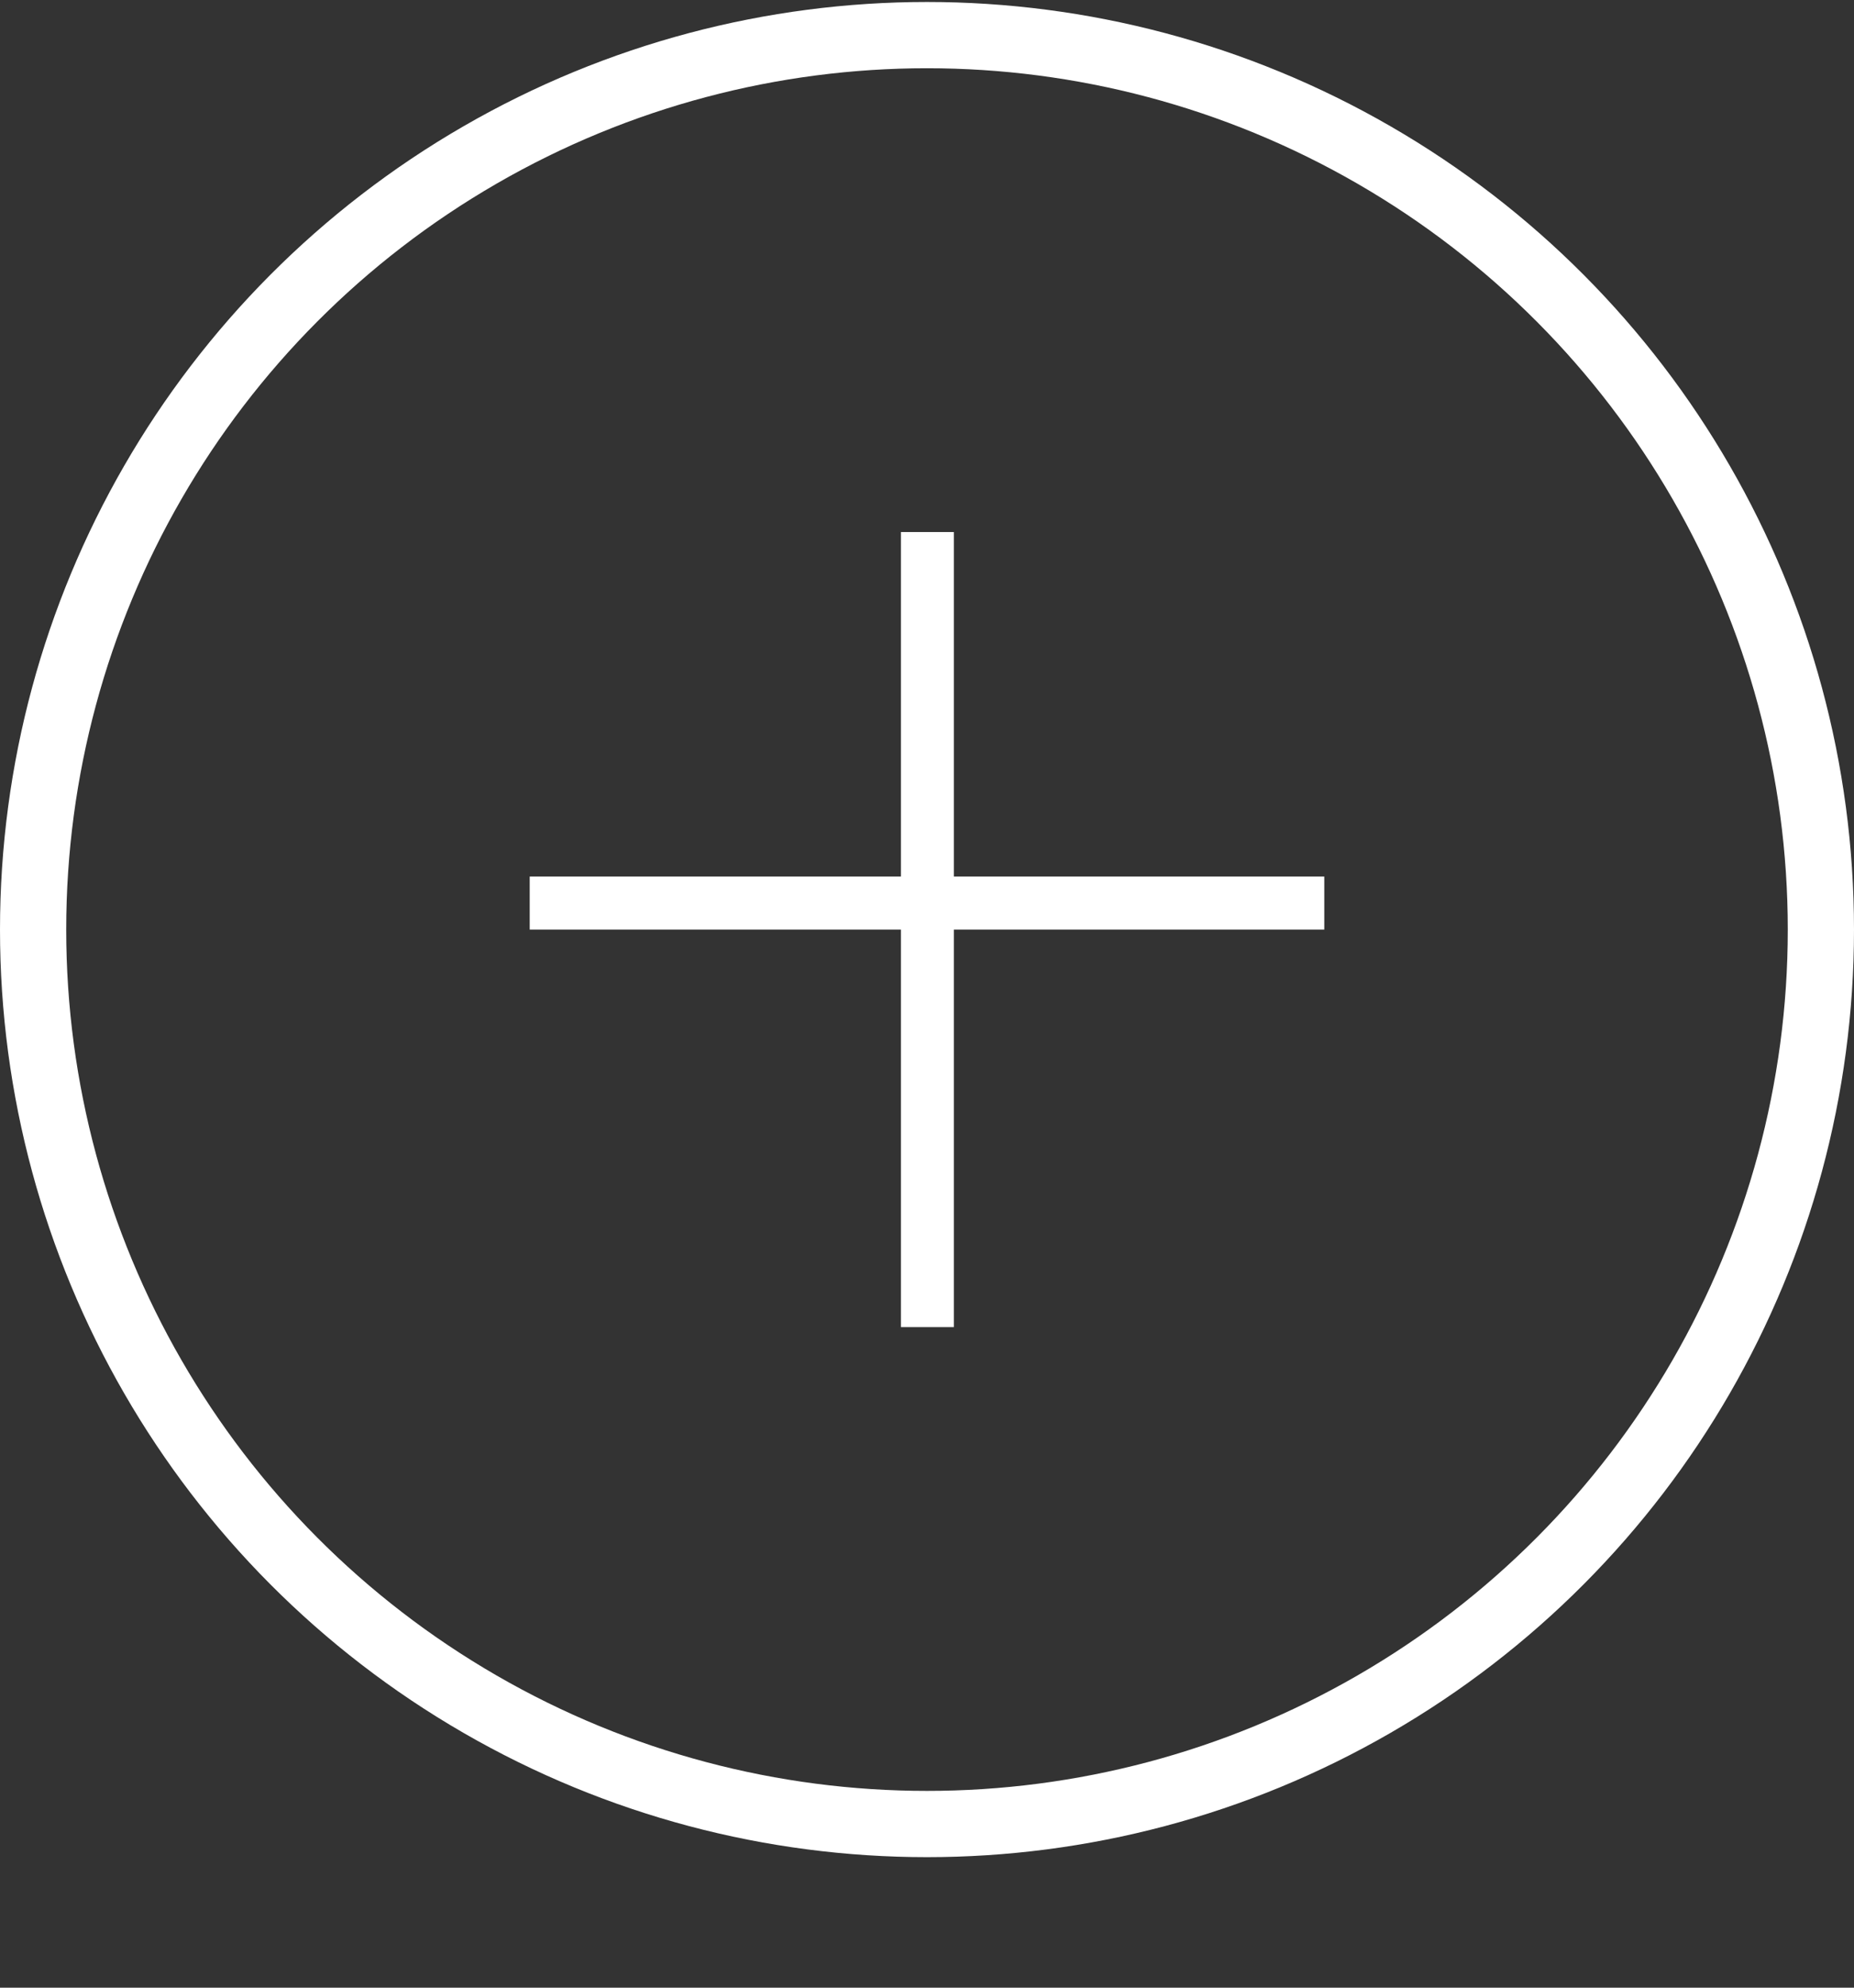
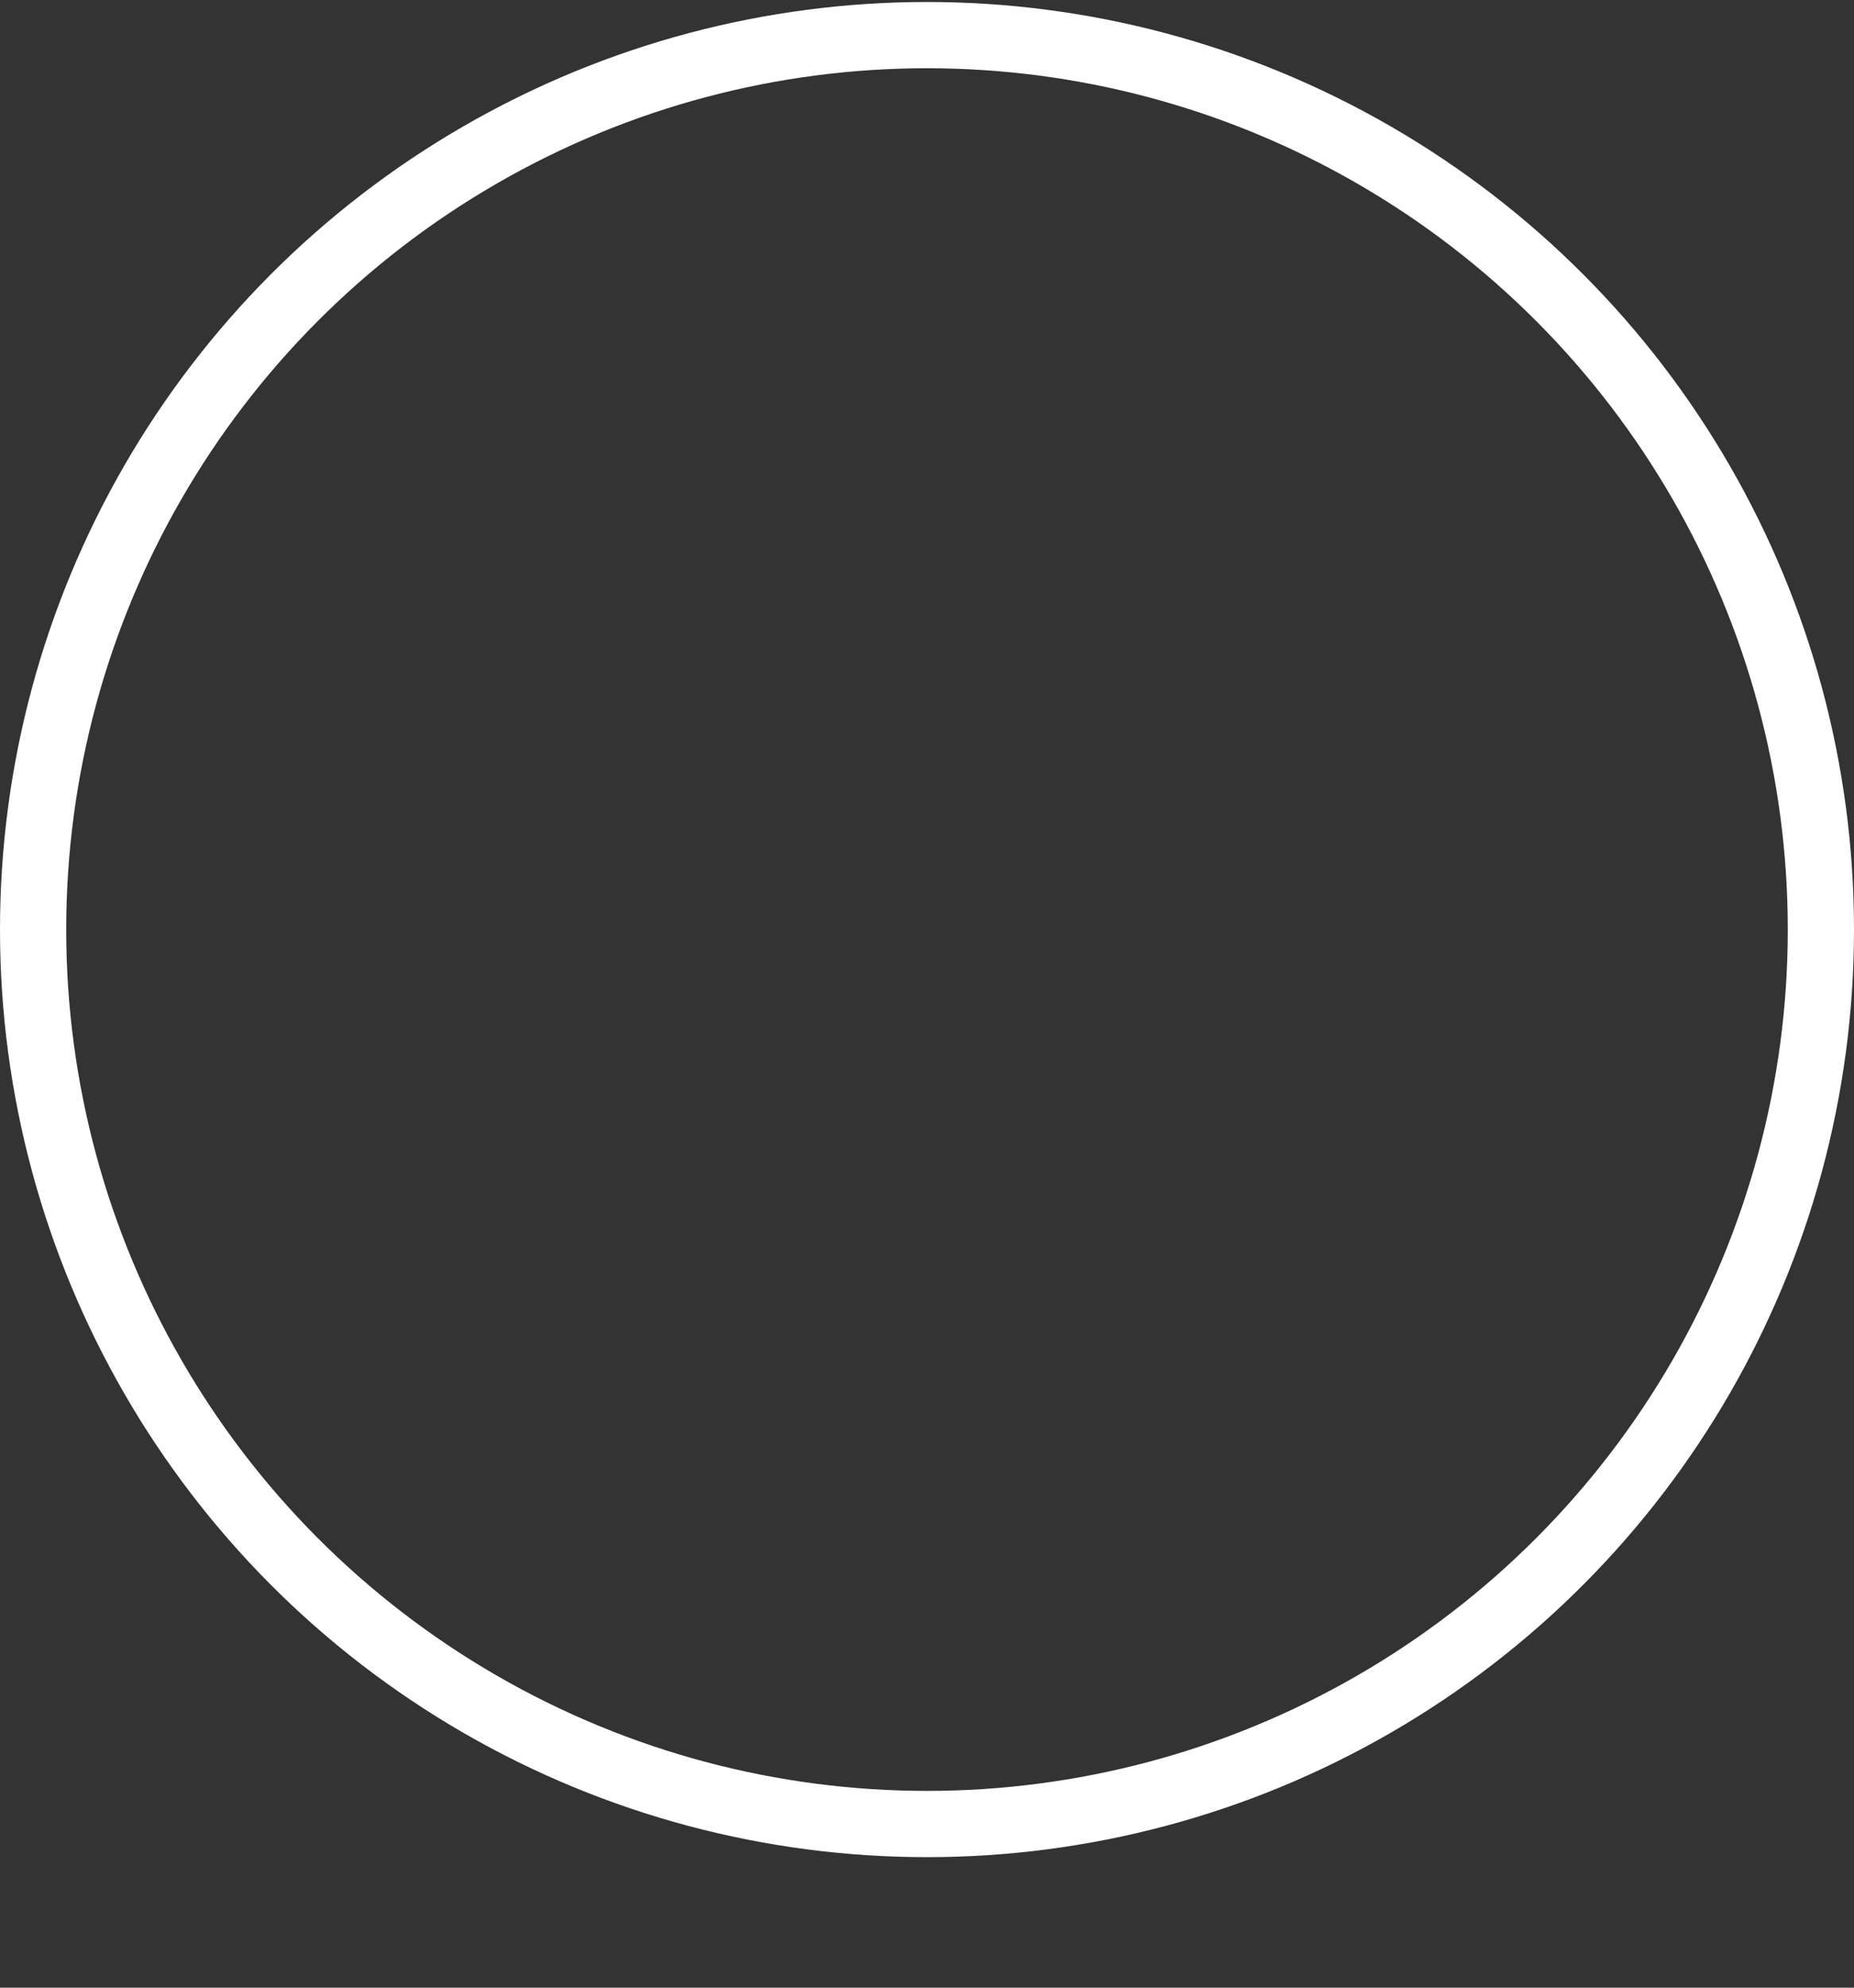
<svg xmlns="http://www.w3.org/2000/svg" width="14" height="15" viewBox="0 0 14 15" fill="none">
  <rect x="0" y="0" width="14" height="15" fill="#333333" stroke="none" />
  <circle cx="7" cy="7.015" r="6.75" stroke="white" stroke-width="0.5" />
-   <line x1="4" y1="6.815" x2="10" y2="6.815" stroke="white" stroke-width="0.4" />
-   <line x1="7.003" y1="10.015" x2="7.003" y2="4.015" stroke="white" stroke-width="0.4" />
</svg>